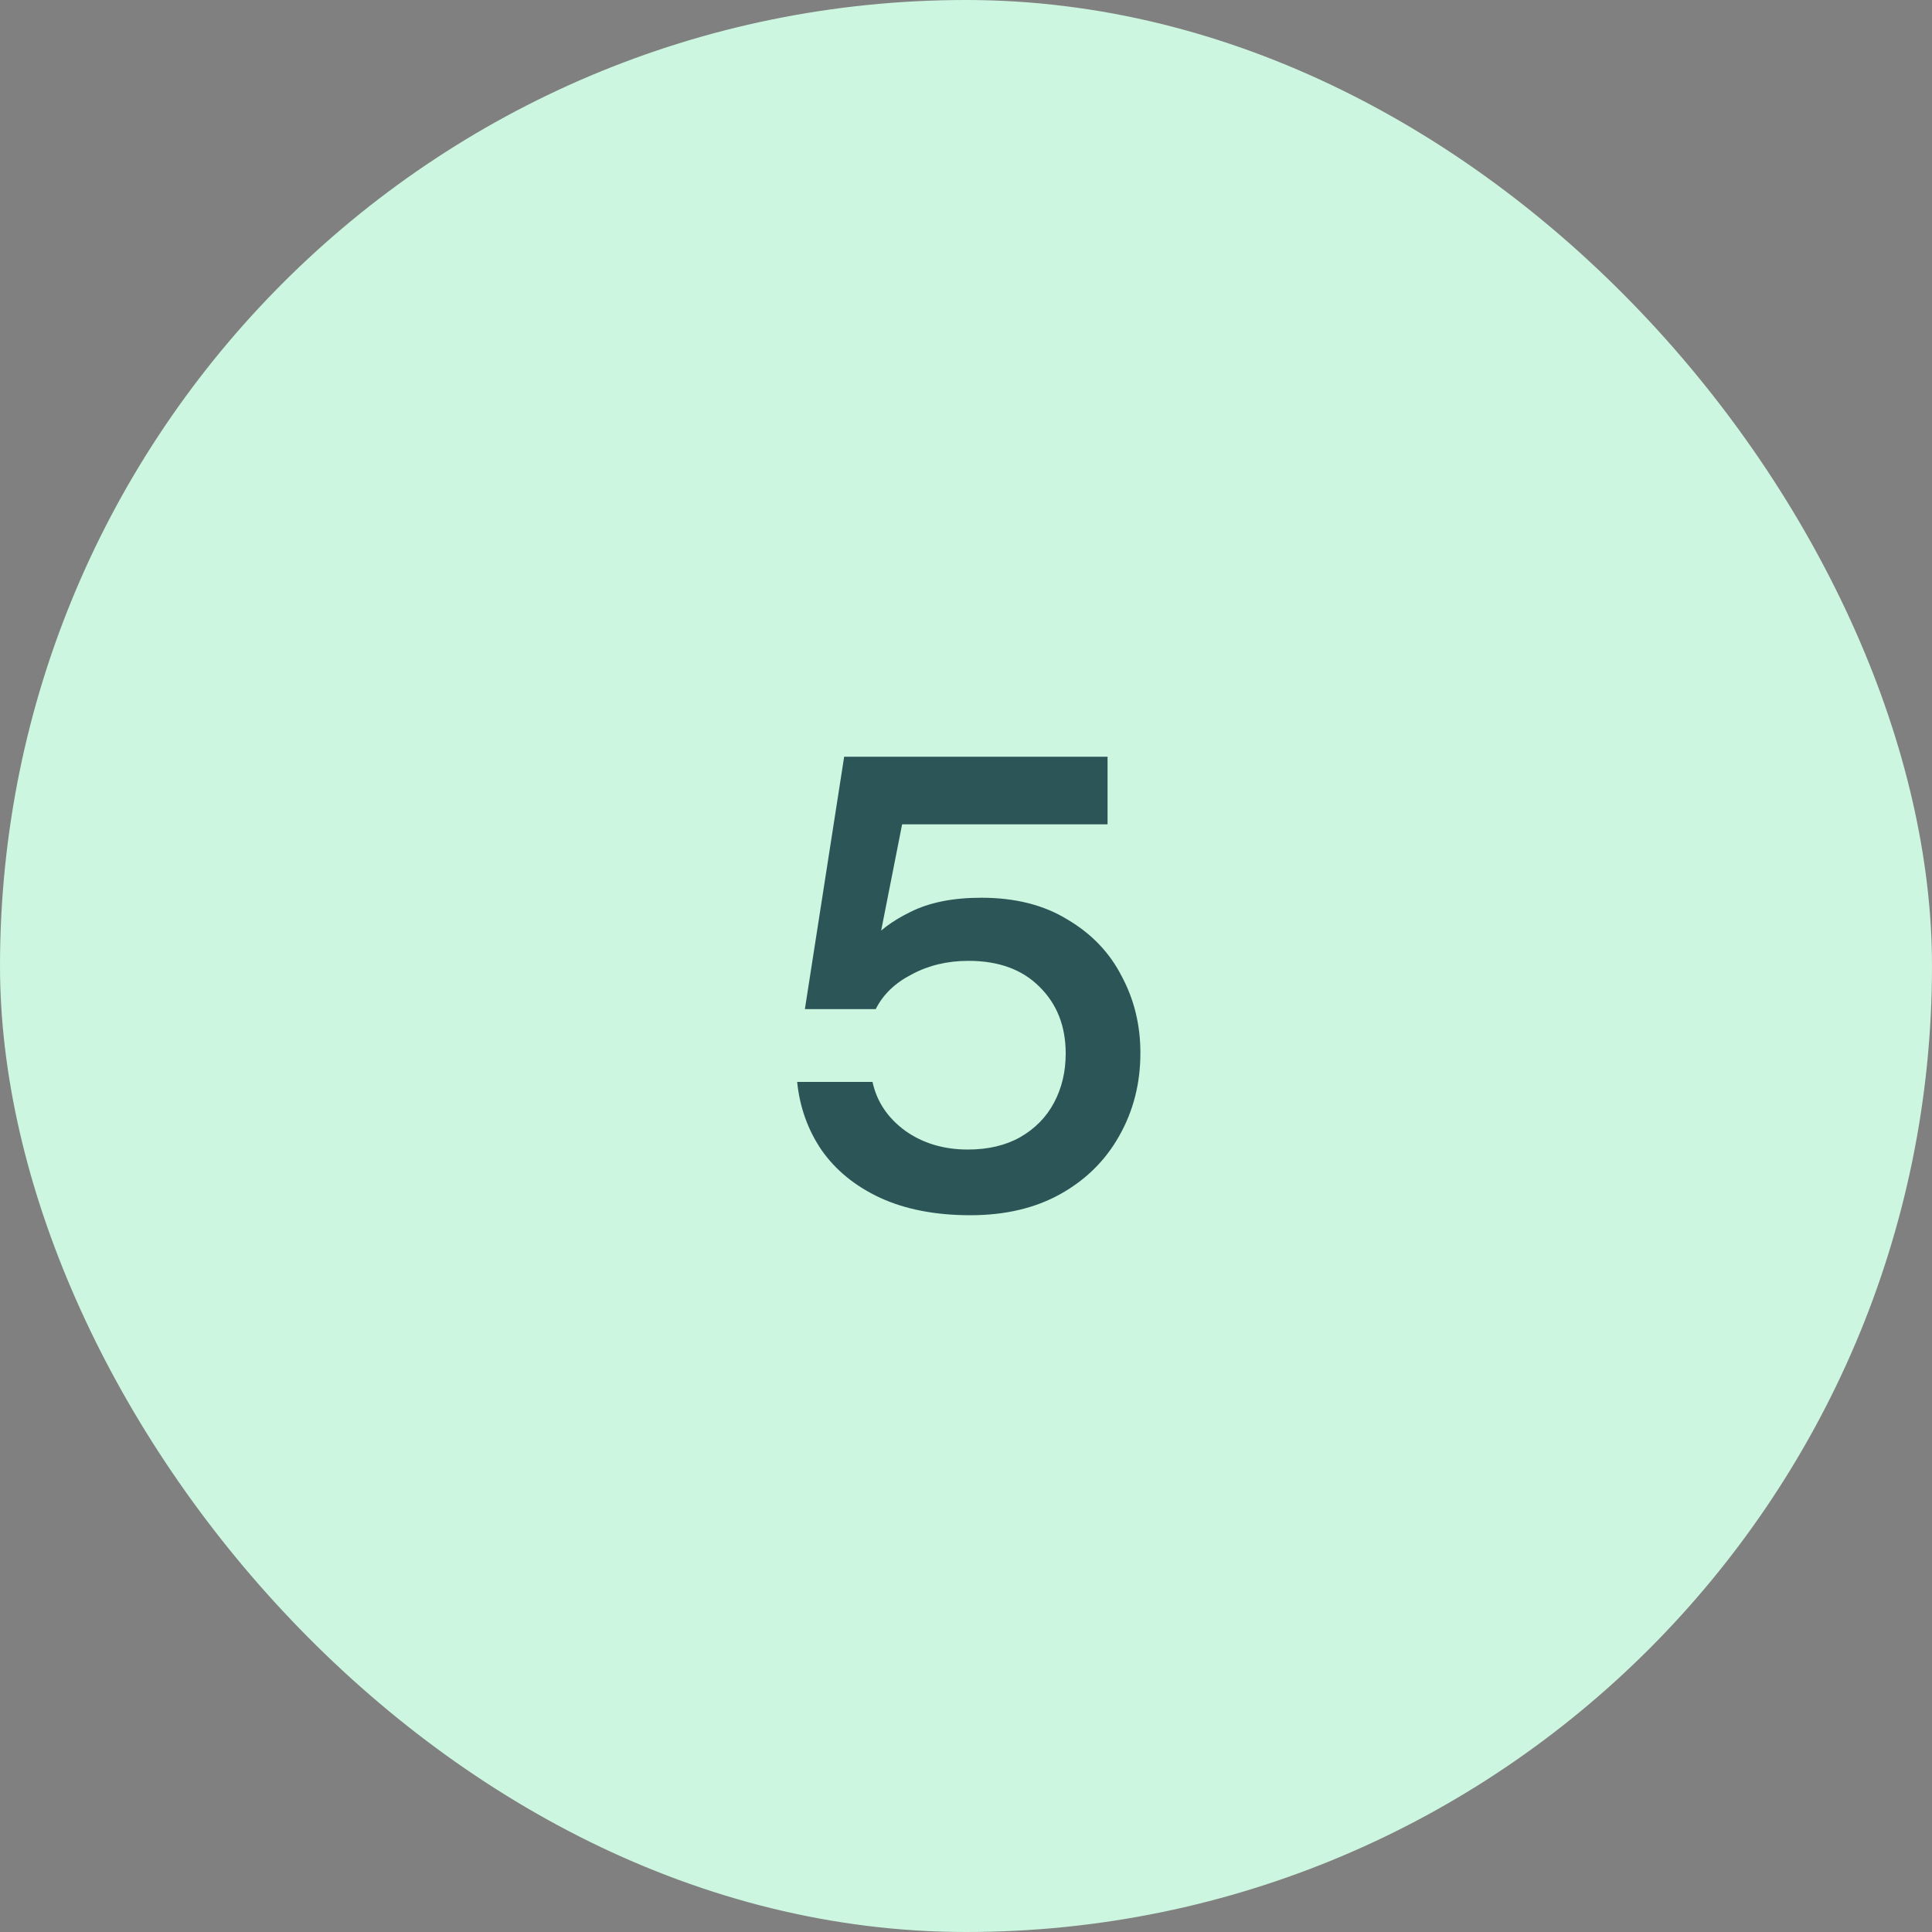
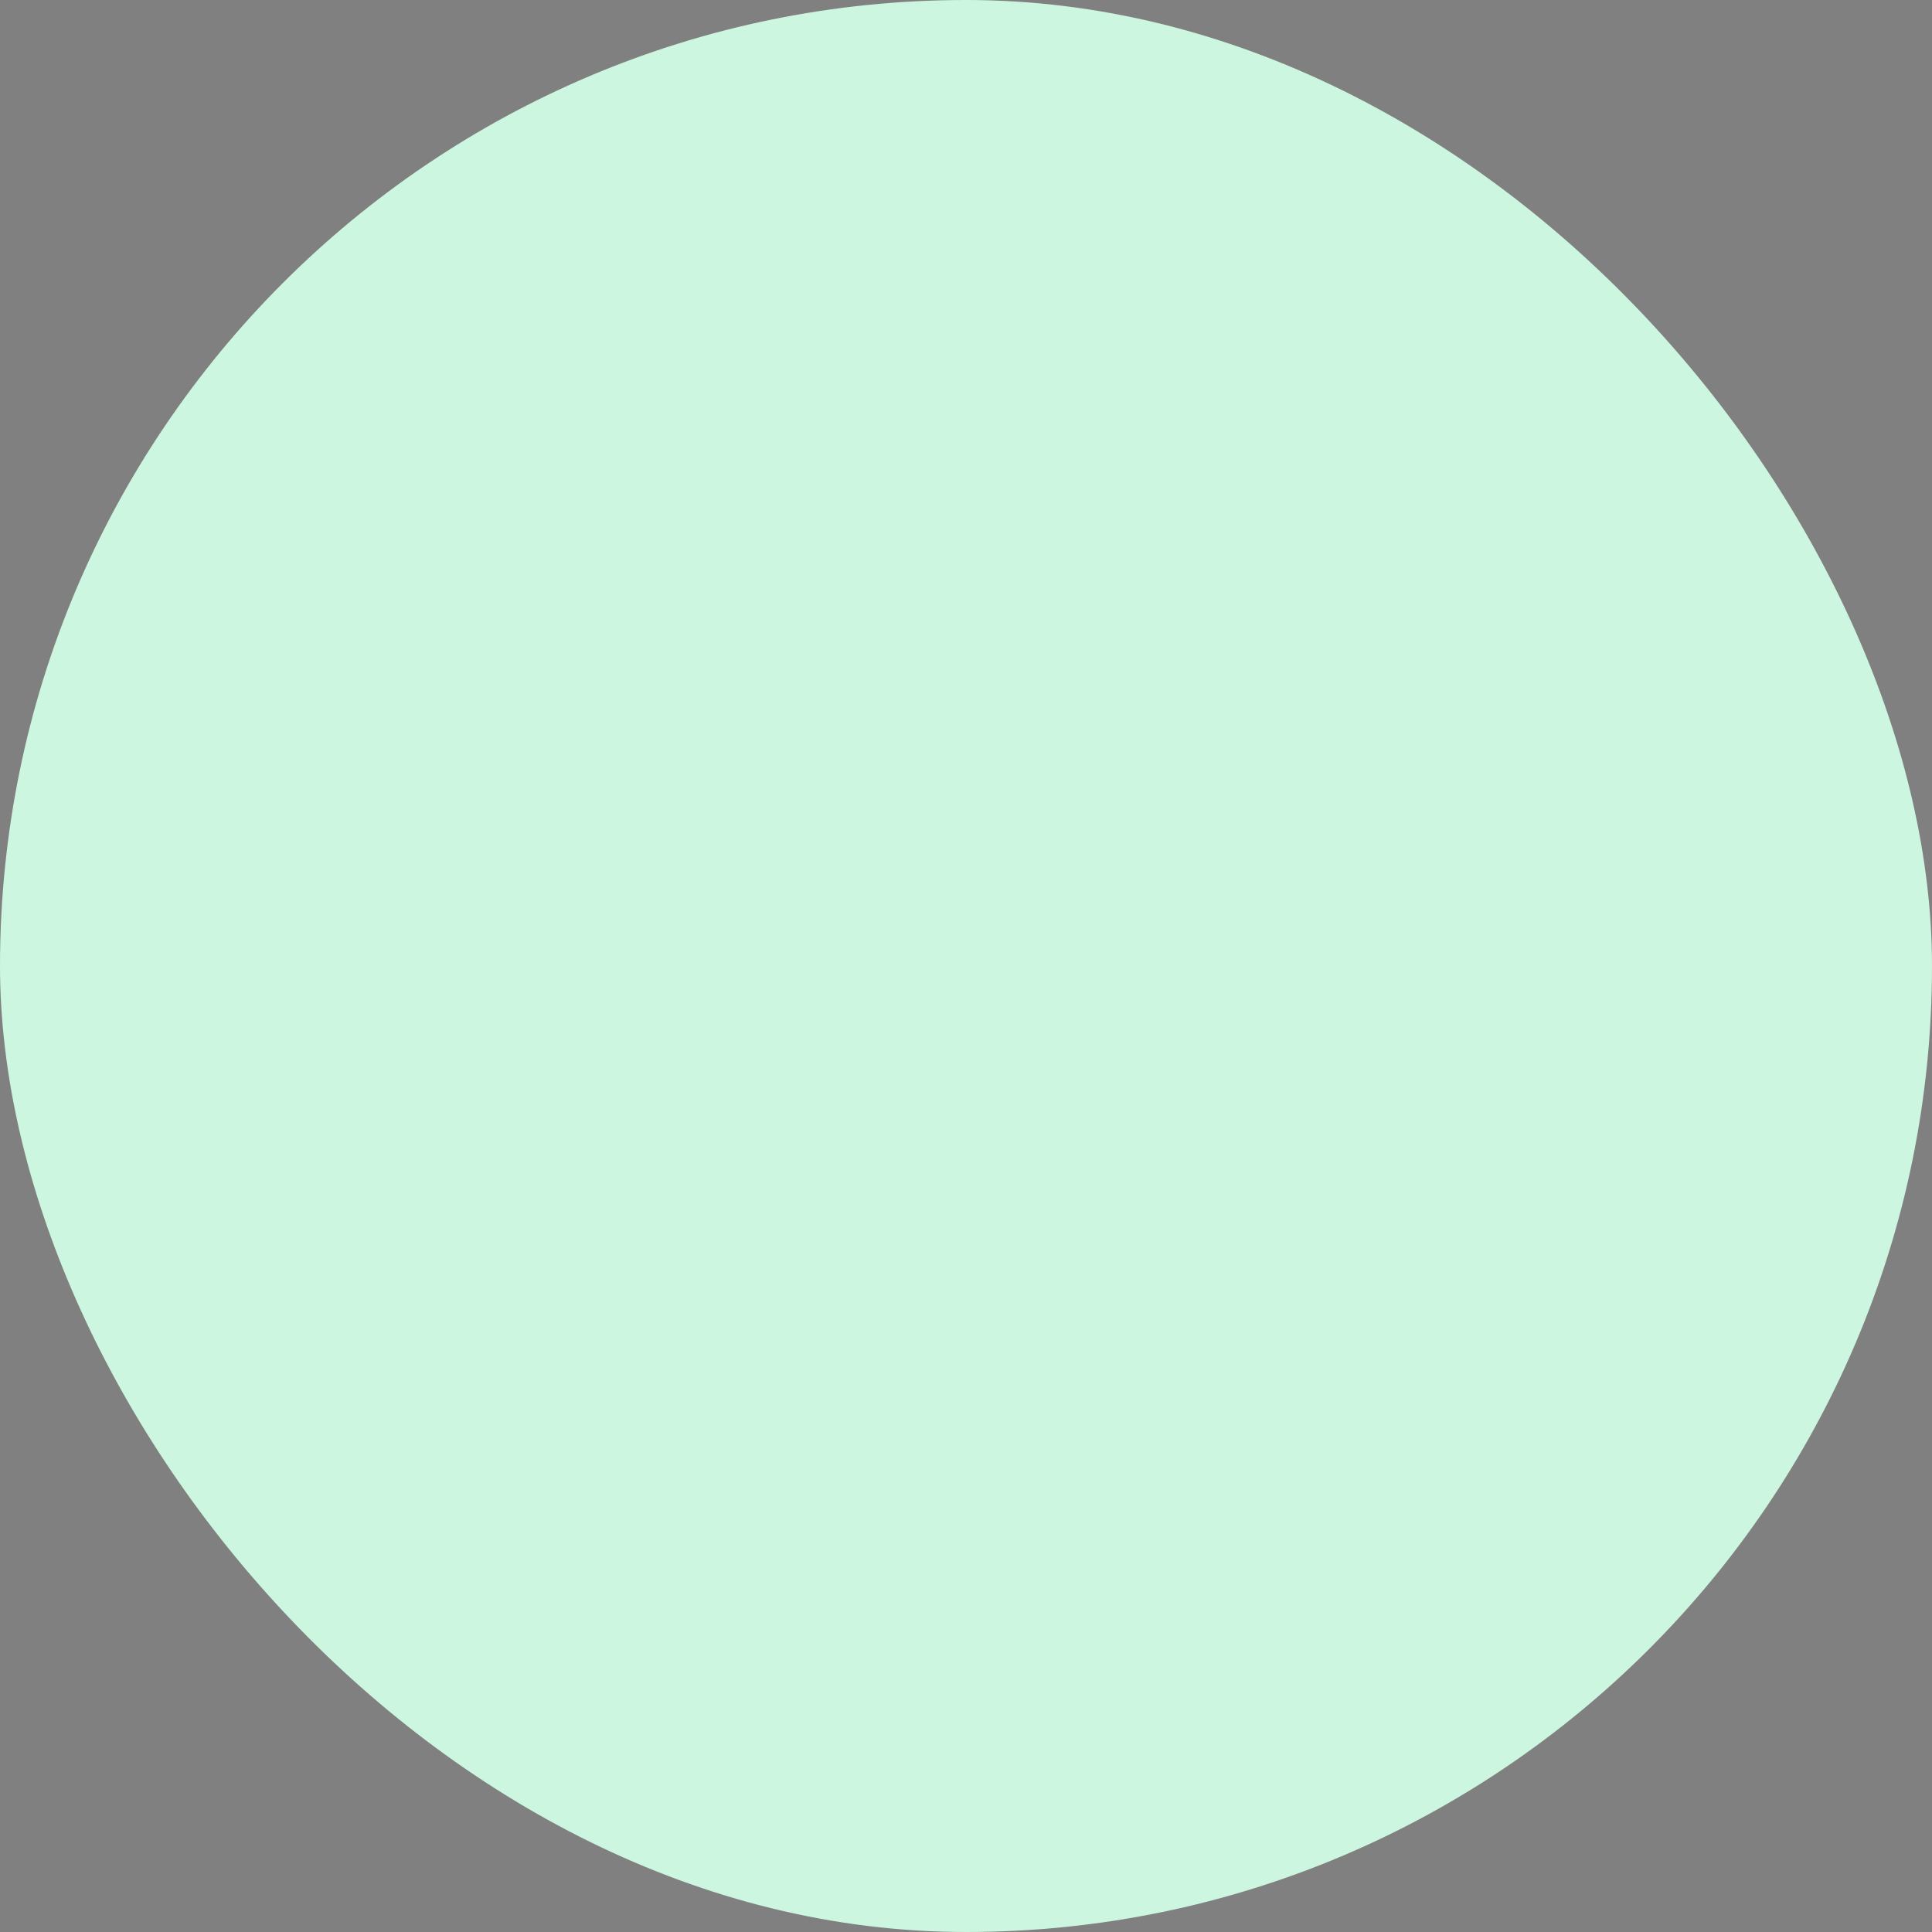
<svg xmlns="http://www.w3.org/2000/svg" width="48" height="48" viewBox="0 0 48 48" fill="none">
  <rect x="0" y="0" width="48" height="48" fill="#808080" stroke="none" />
  <rect width="48" height="48" rx="24" fill="#CCF6DF" />
-   <path d="M24.109 30.192C23.245 30.192 22.498 30.048 21.869 29.76C21.25 29.472 20.765 29.077 20.413 28.576C20.072 28.075 19.869 27.509 19.805 26.88H21.677C21.784 27.371 22.055 27.776 22.493 28.096C22.93 28.405 23.448 28.56 24.045 28.56C24.546 28.56 24.978 28.459 25.341 28.256C25.714 28.043 25.997 27.755 26.189 27.392C26.381 27.029 26.477 26.624 26.477 26.176C26.477 25.493 26.258 24.939 25.821 24.512C25.394 24.085 24.808 23.872 24.061 23.872C23.538 23.872 23.069 23.984 22.653 24.208C22.237 24.421 21.938 24.709 21.757 25.072H19.997L20.973 18.8H27.517V20.48H22.413L21.725 23.968L21.581 23.44C21.816 23.141 22.162 22.88 22.621 22.656C23.09 22.421 23.677 22.304 24.381 22.304C25.224 22.304 25.938 22.485 26.525 22.848C27.122 23.2 27.57 23.669 27.869 24.256C28.178 24.832 28.333 25.467 28.333 26.16C28.333 26.917 28.157 27.605 27.805 28.224C27.463 28.832 26.978 29.312 26.349 29.664C25.72 30.016 24.973 30.192 24.109 30.192Z" fill="#2C5557" />
</svg>